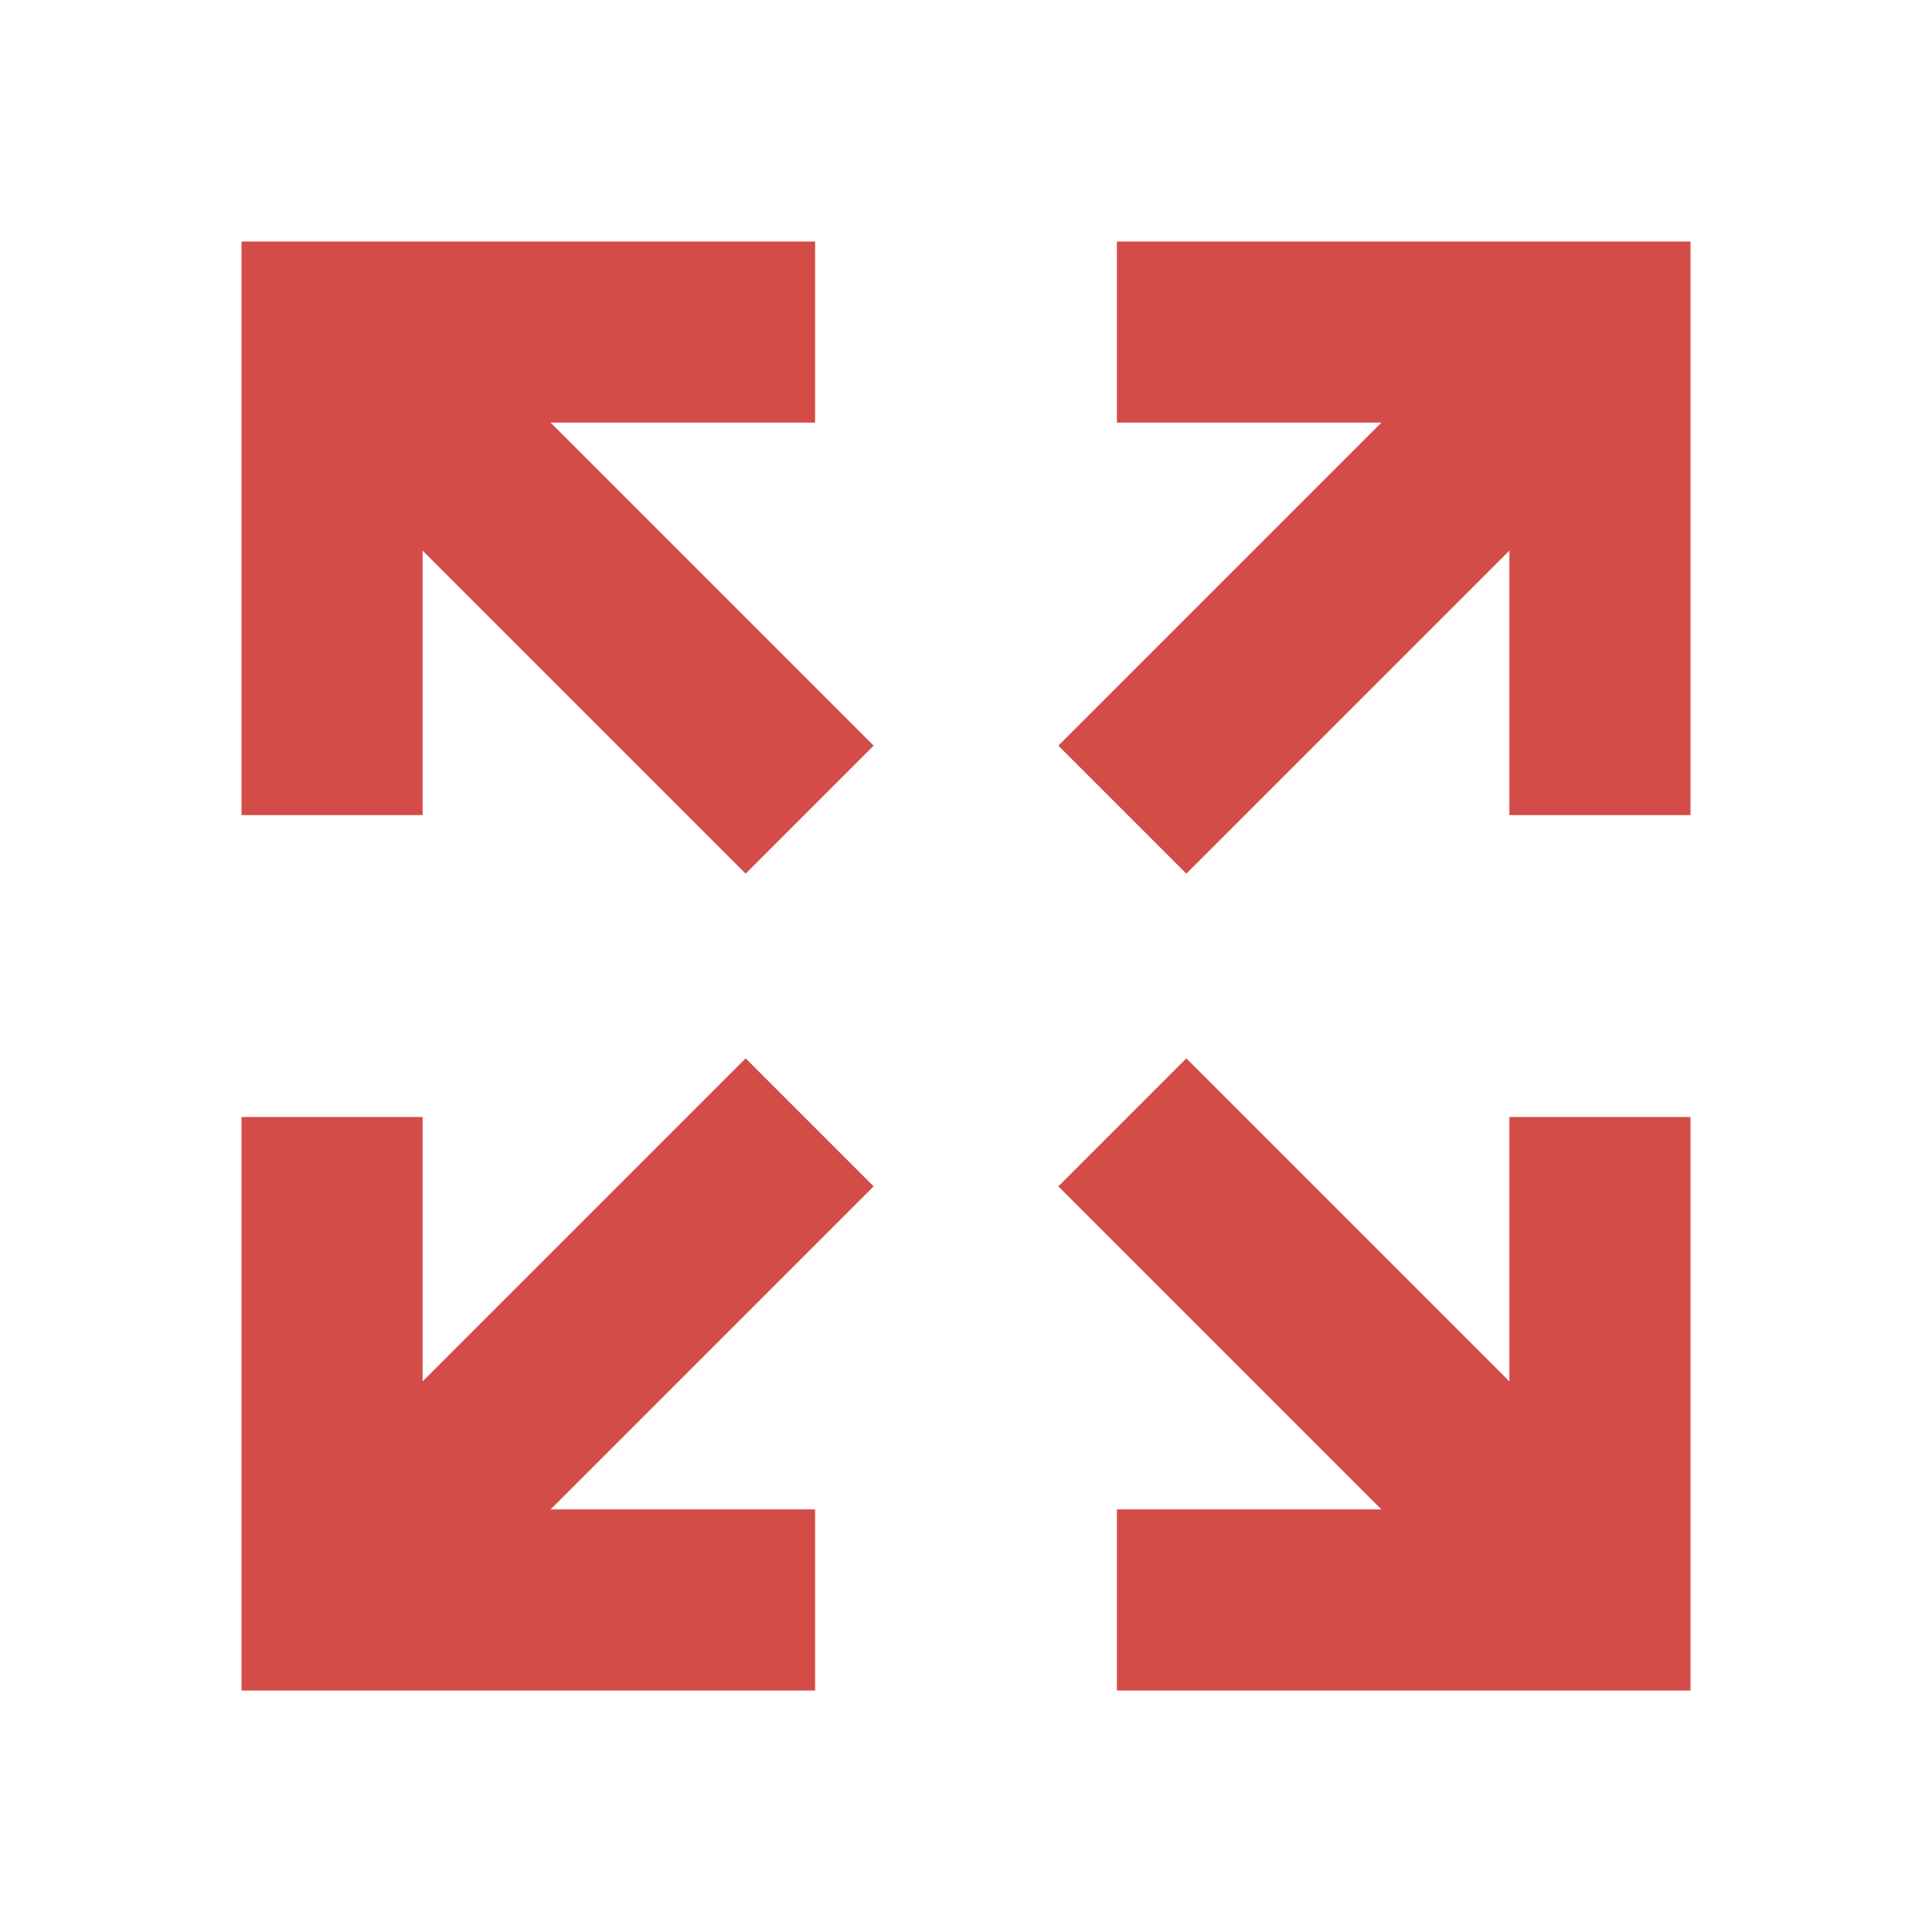
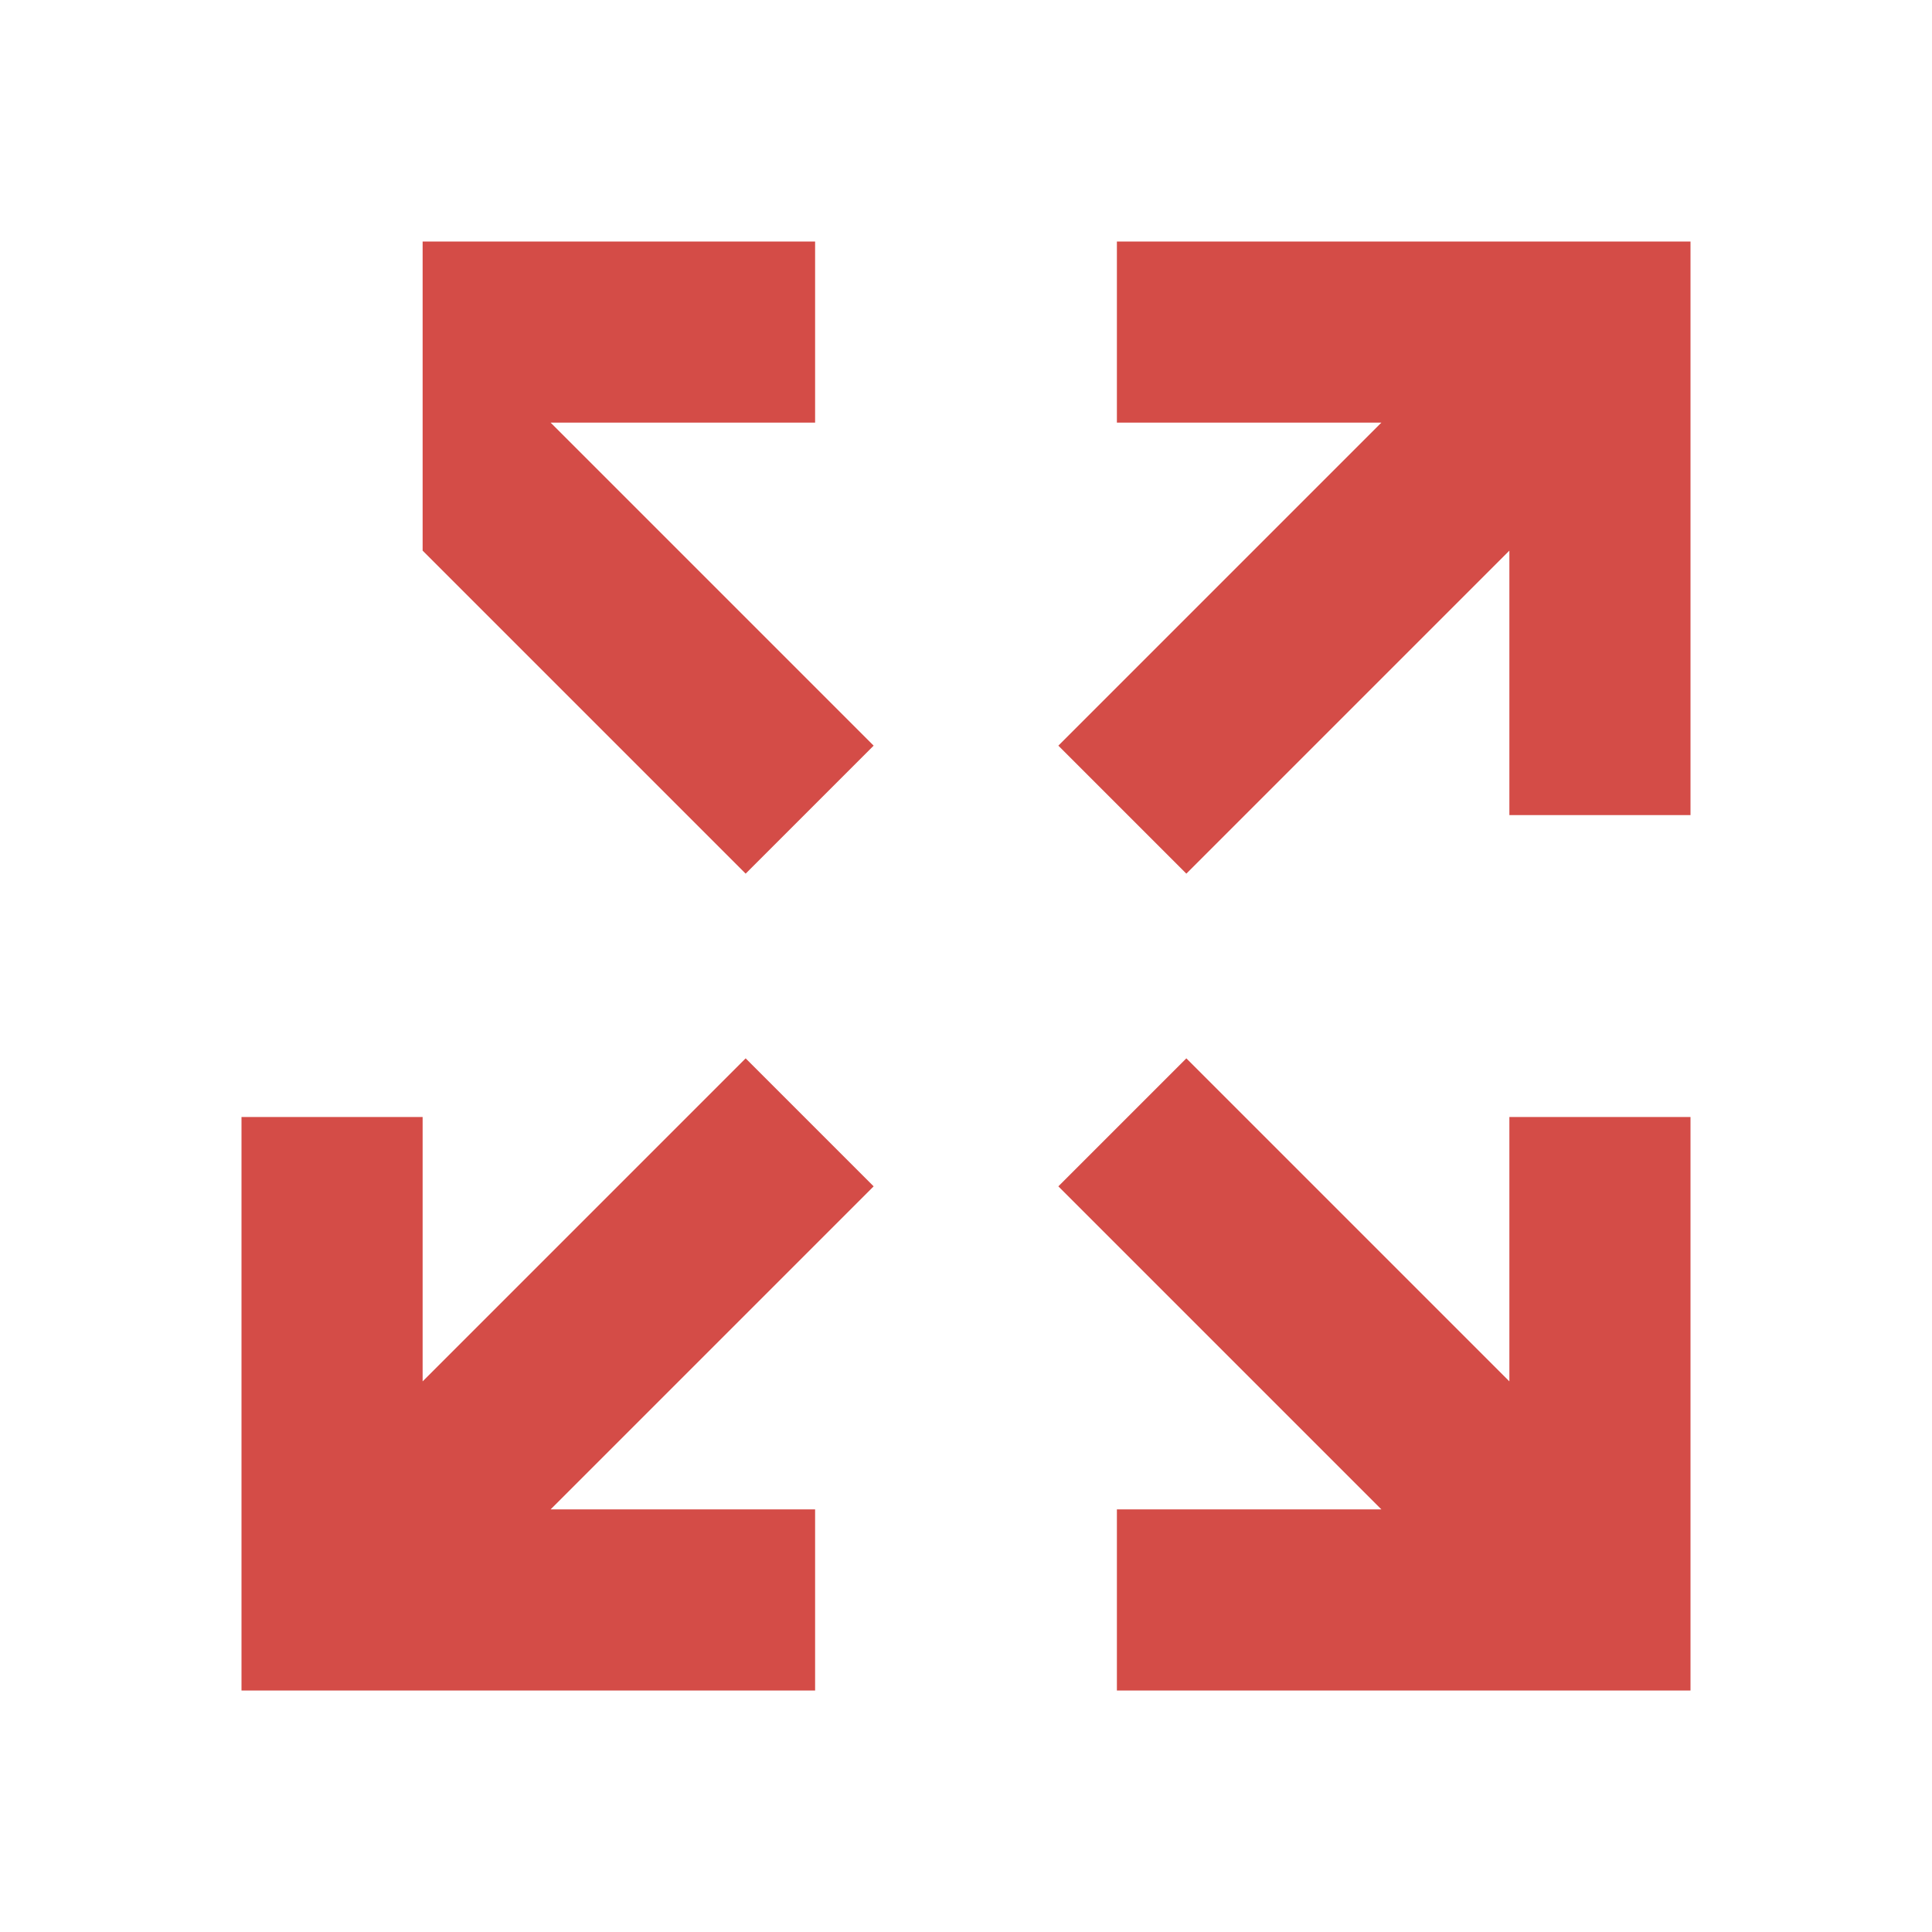
<svg xmlns="http://www.w3.org/2000/svg" viewBox="0 0 20 20" fill="#D44C47">
-   <path d="M9.044 12.281 5.7 15.625h2.738V17.5H2.5v-5.937h1.875V14.3l3.344-3.344zM11.562 2.5v1.875H14.3l-3.344 3.344 1.325 1.325L15.625 5.7v2.738H17.5V2.5zm4.063 11.8-3.344-3.344-1.325 1.325 3.344 3.344h-2.738V17.5H17.5v-5.937h-1.875zM4.375 5.7l3.344 3.344 1.325-1.325L5.7 4.375h2.738V2.5H2.5v5.938h1.875z" fill="#D44C47" />
+   <path d="M9.044 12.281 5.7 15.625h2.738V17.5H2.5v-5.937h1.875V14.3l3.344-3.344zM11.562 2.5v1.875H14.3l-3.344 3.344 1.325 1.325L15.625 5.7v2.738H17.5V2.5zm4.063 11.8-3.344-3.344-1.325 1.325 3.344 3.344h-2.738V17.5H17.5v-5.937h-1.875zM4.375 5.7l3.344 3.344 1.325-1.325L5.7 4.375h2.738V2.5H2.5h1.875z" fill="#D44C47" />
</svg>